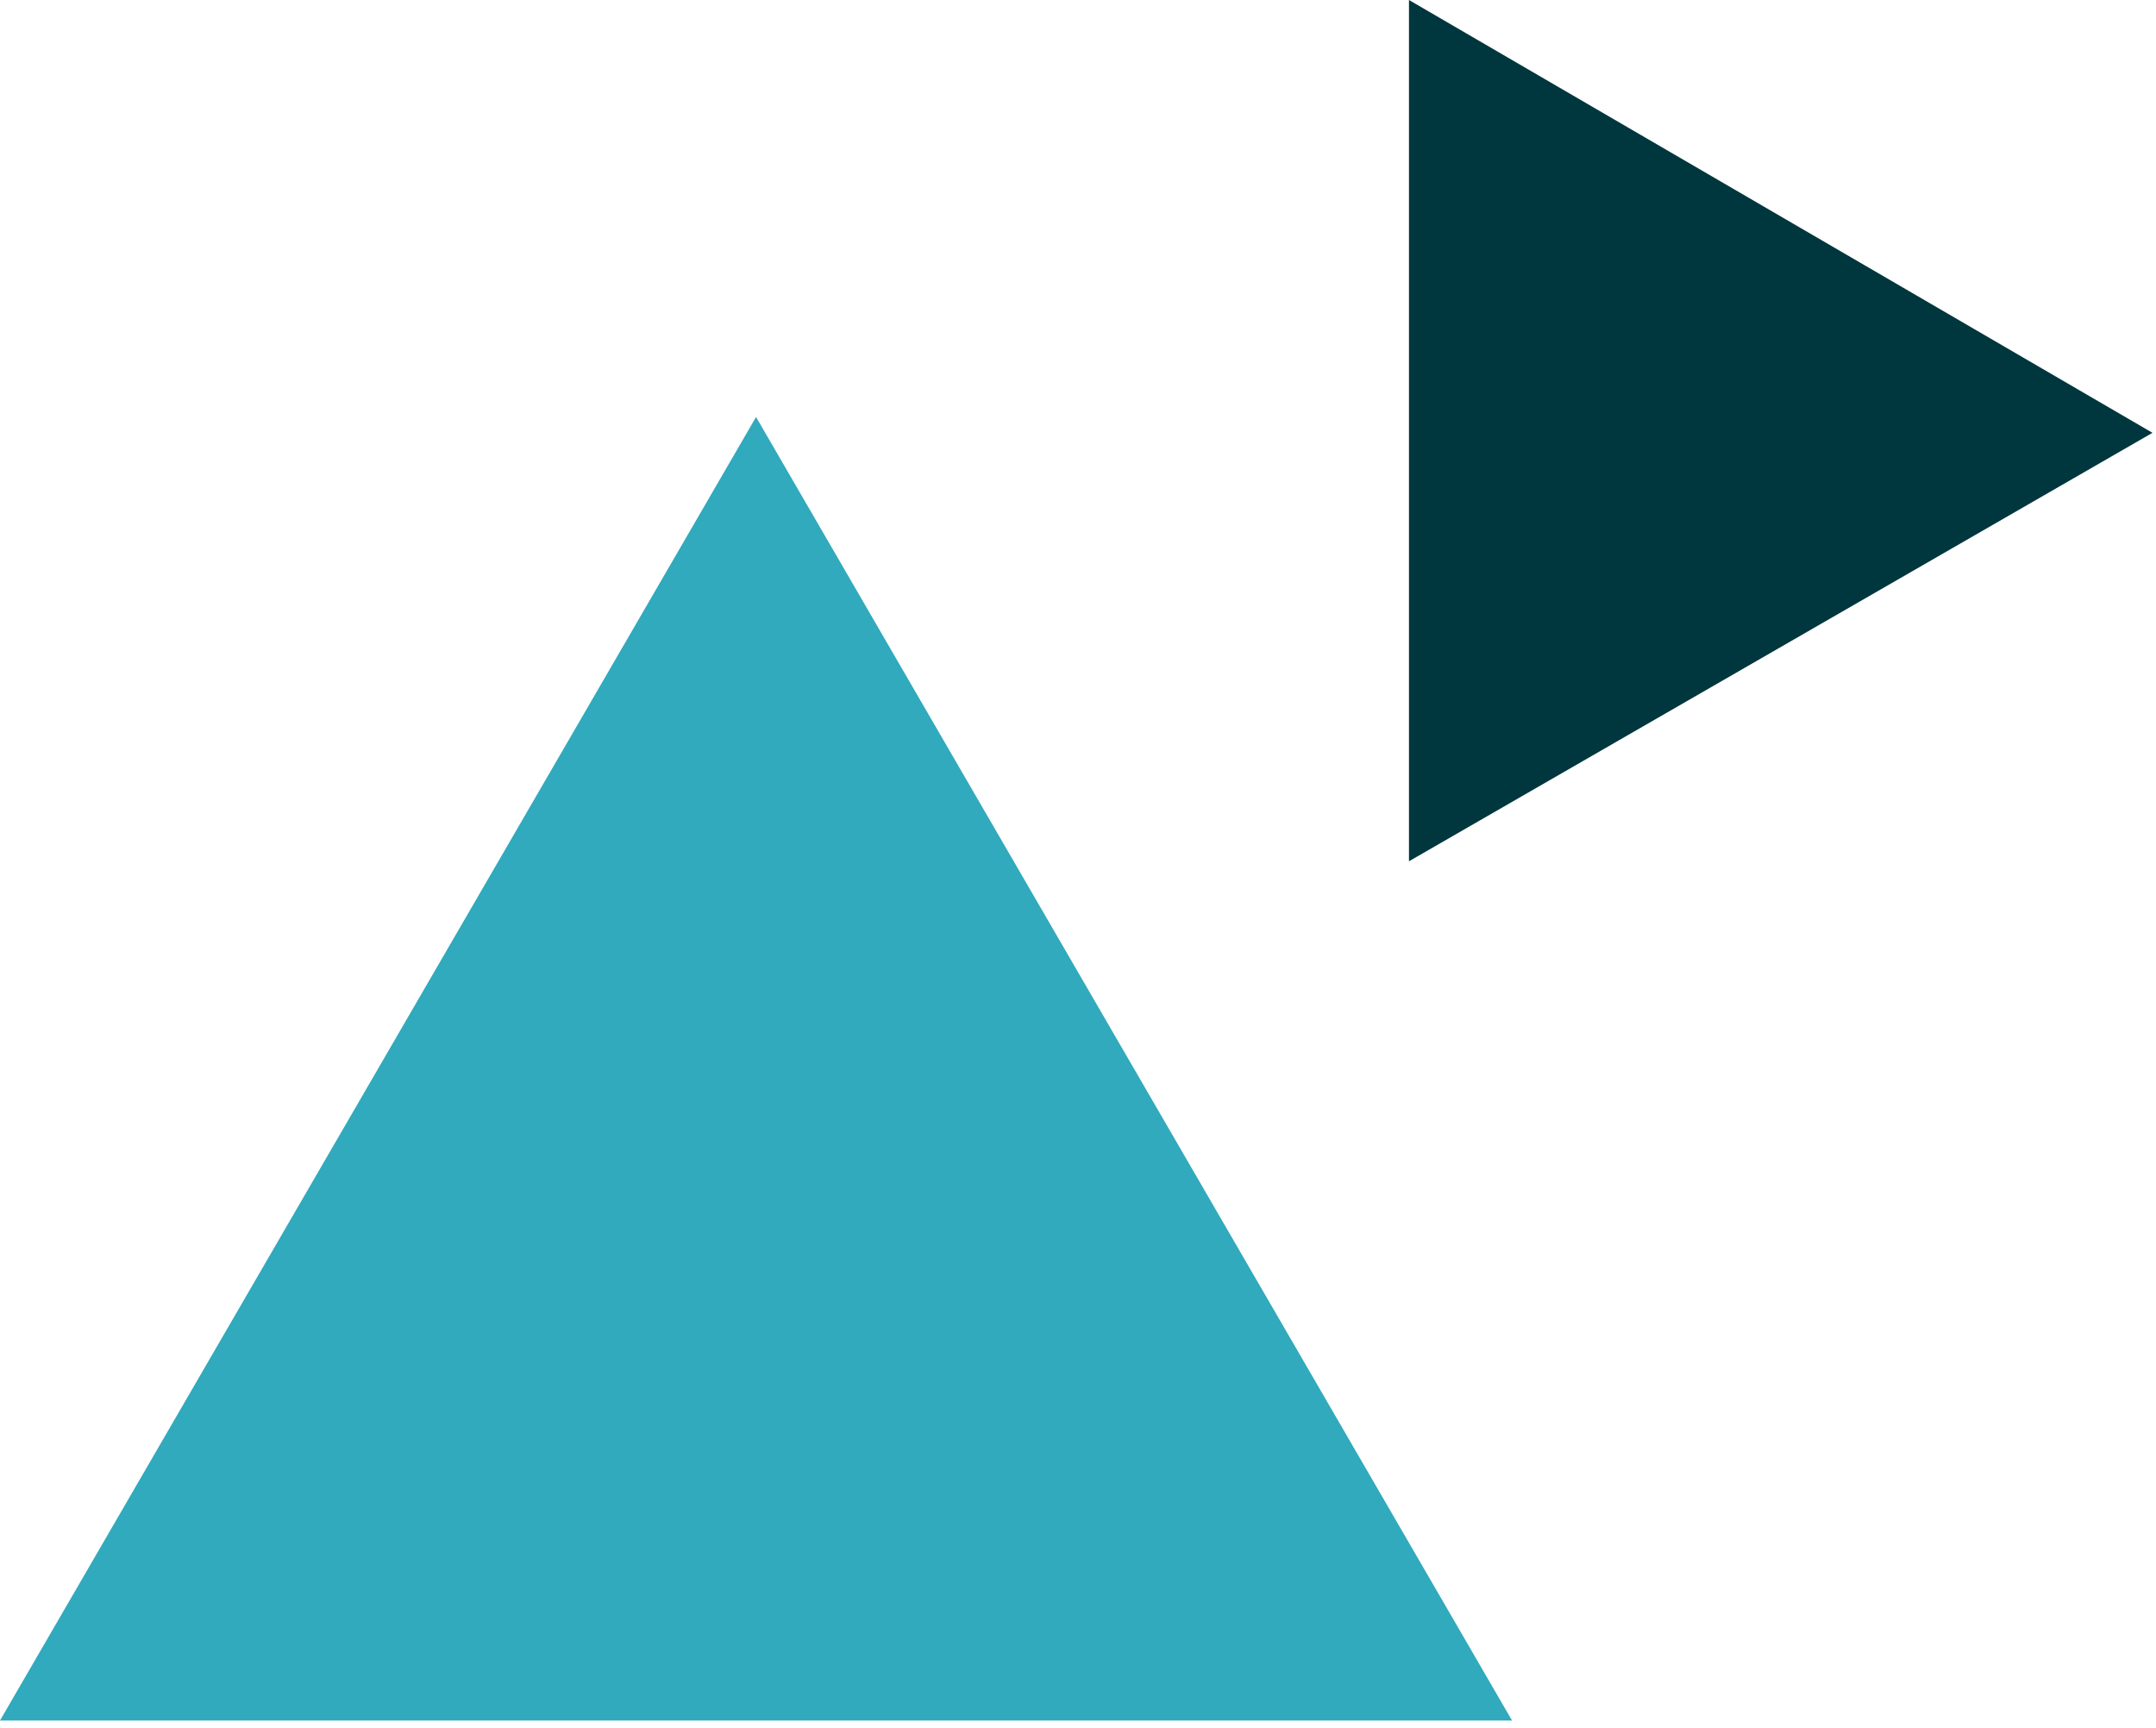
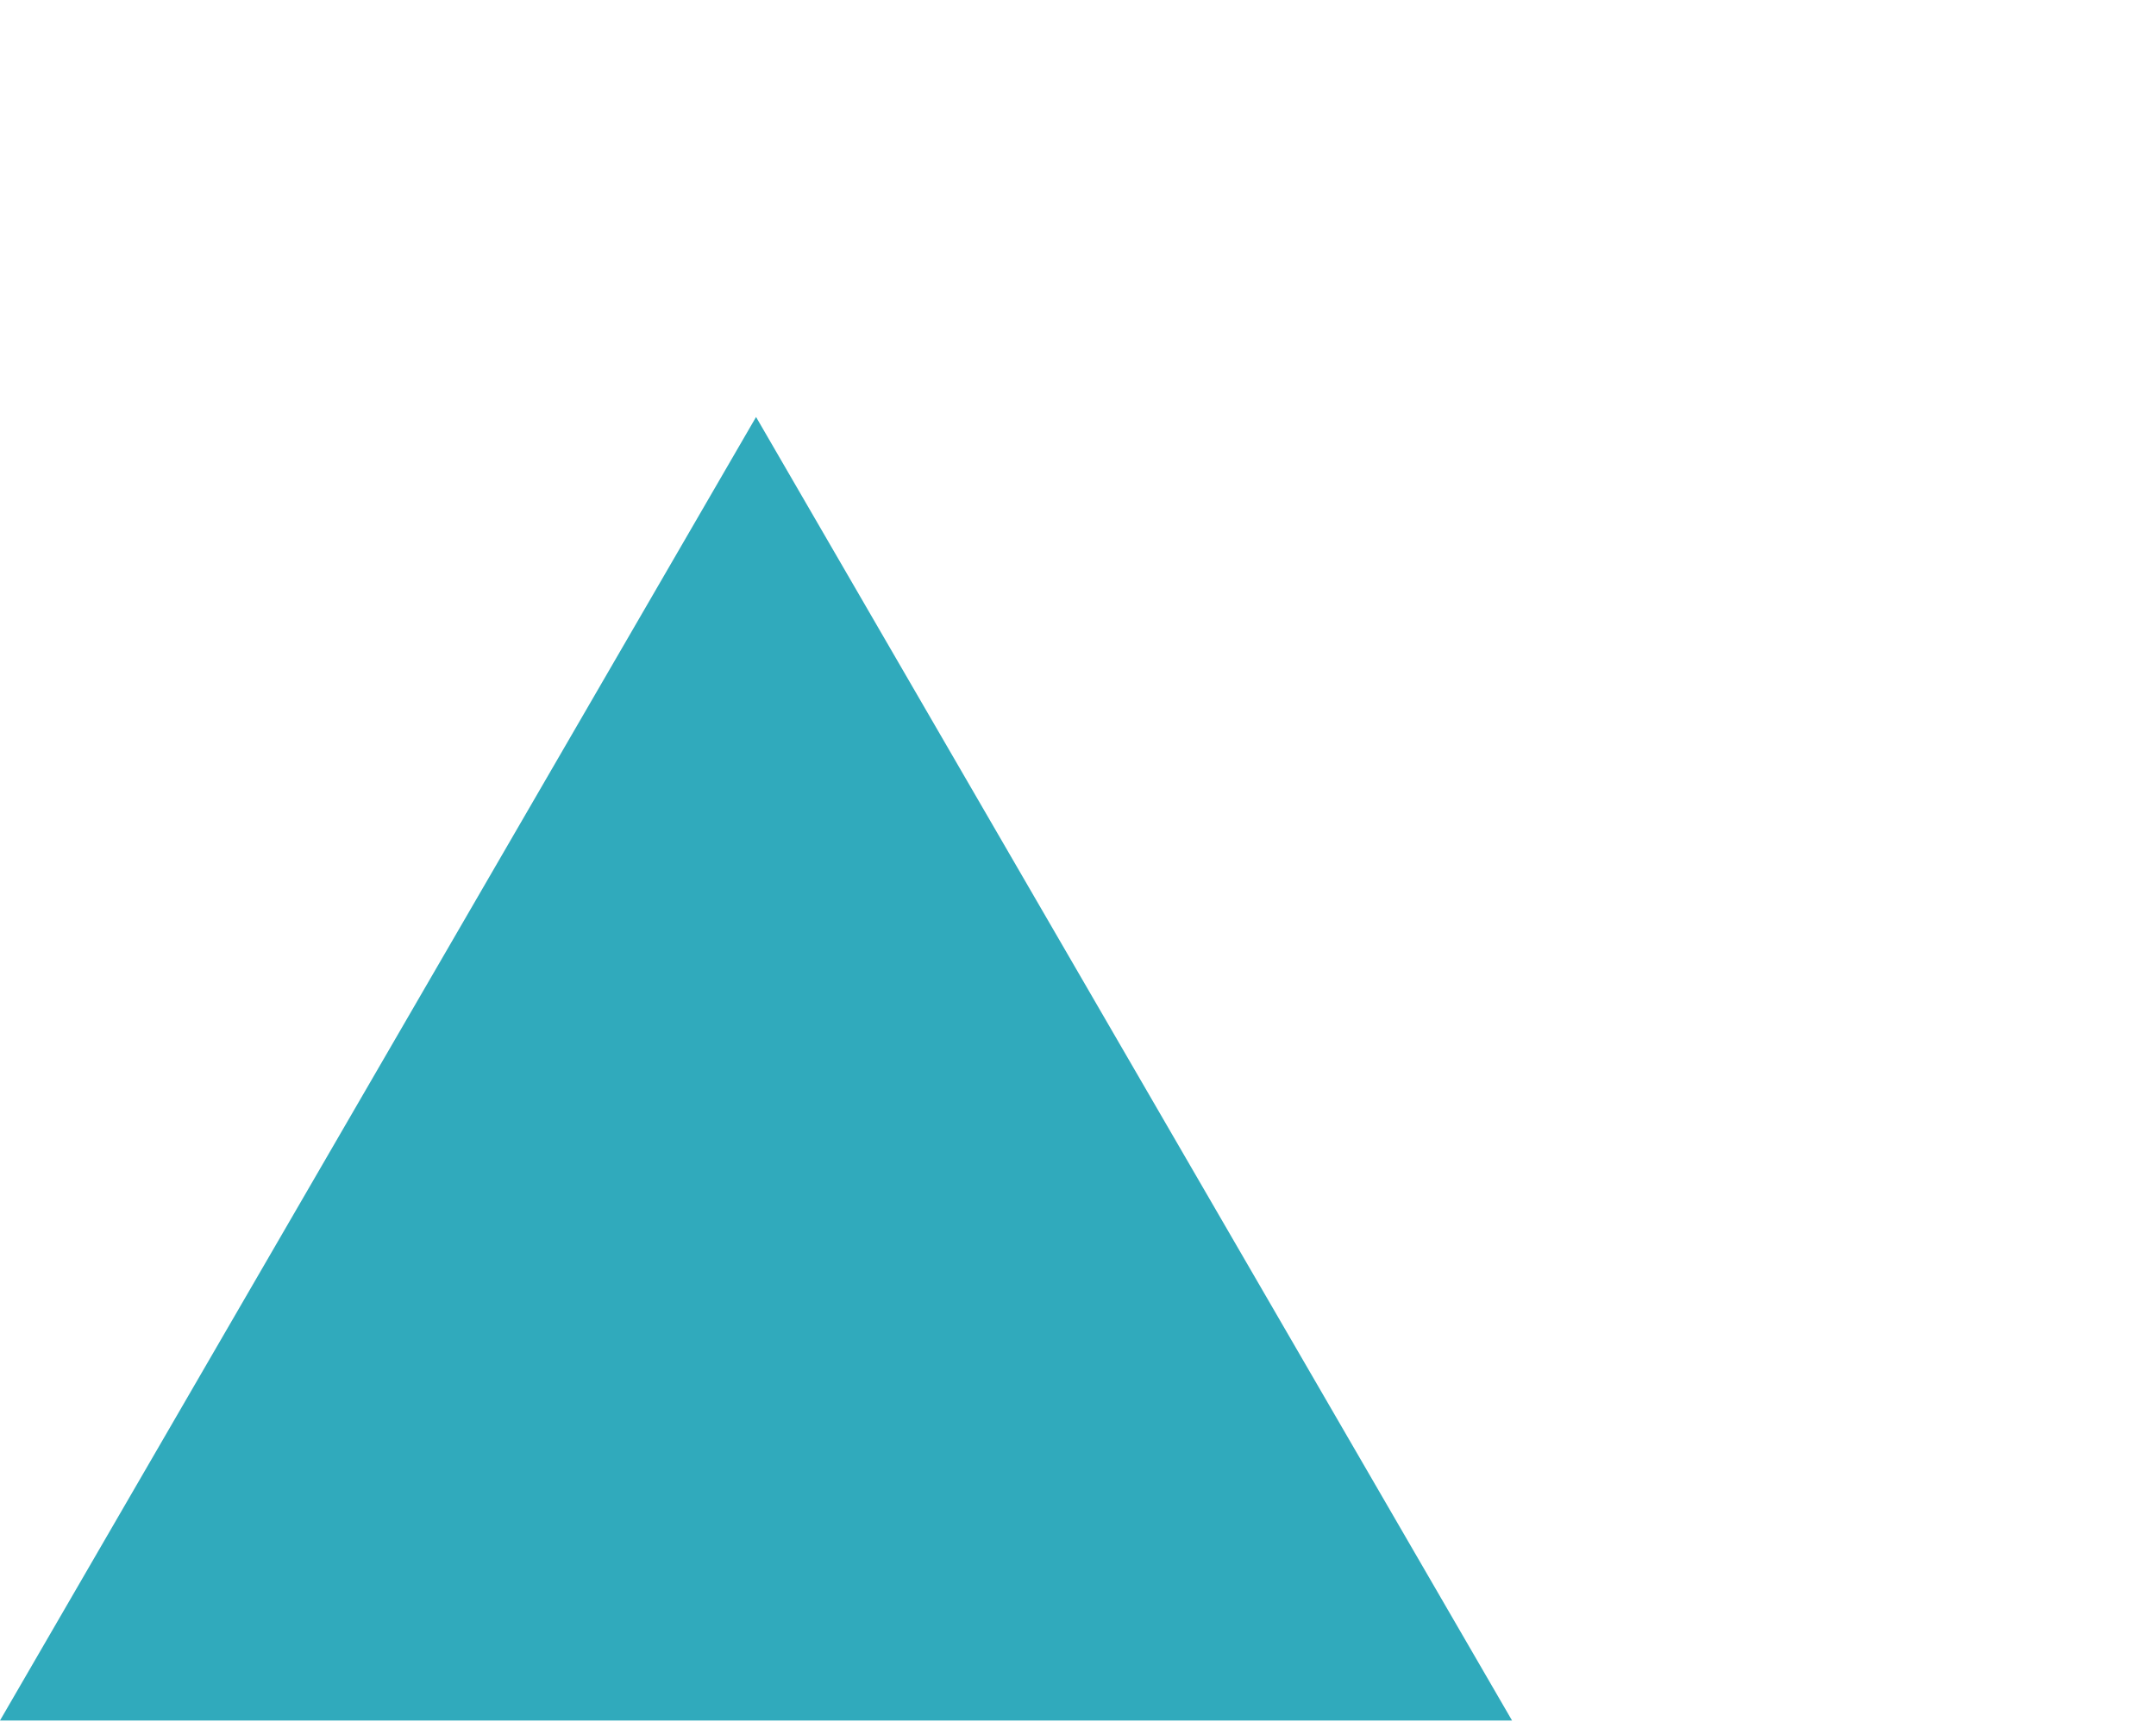
<svg xmlns="http://www.w3.org/2000/svg" width="282px" height="226px" viewBox="0 0 282 226">
  <title>Group 6</title>
  <desc>Created with Sketch.</desc>
  <g id="Pages" stroke="none" stroke-width="1" fill="none" fill-rule="evenodd">
    <g id="LTVplus-Home-Copy" transform="translate(-829, -1970)">
      <g id="Group-6" transform="translate(829, 1970)">
        <polygon id="Path" fill="#30AABC" points="-1.42108547e-14 225.07 98.89 54.55 197.77 225.07" />
-         <polygon id="Path" fill="#00363D" points="184.29 112.67 184.29 -1.42108547e-14 281.54 56.62" />
      </g>
    </g>
  </g>
</svg>